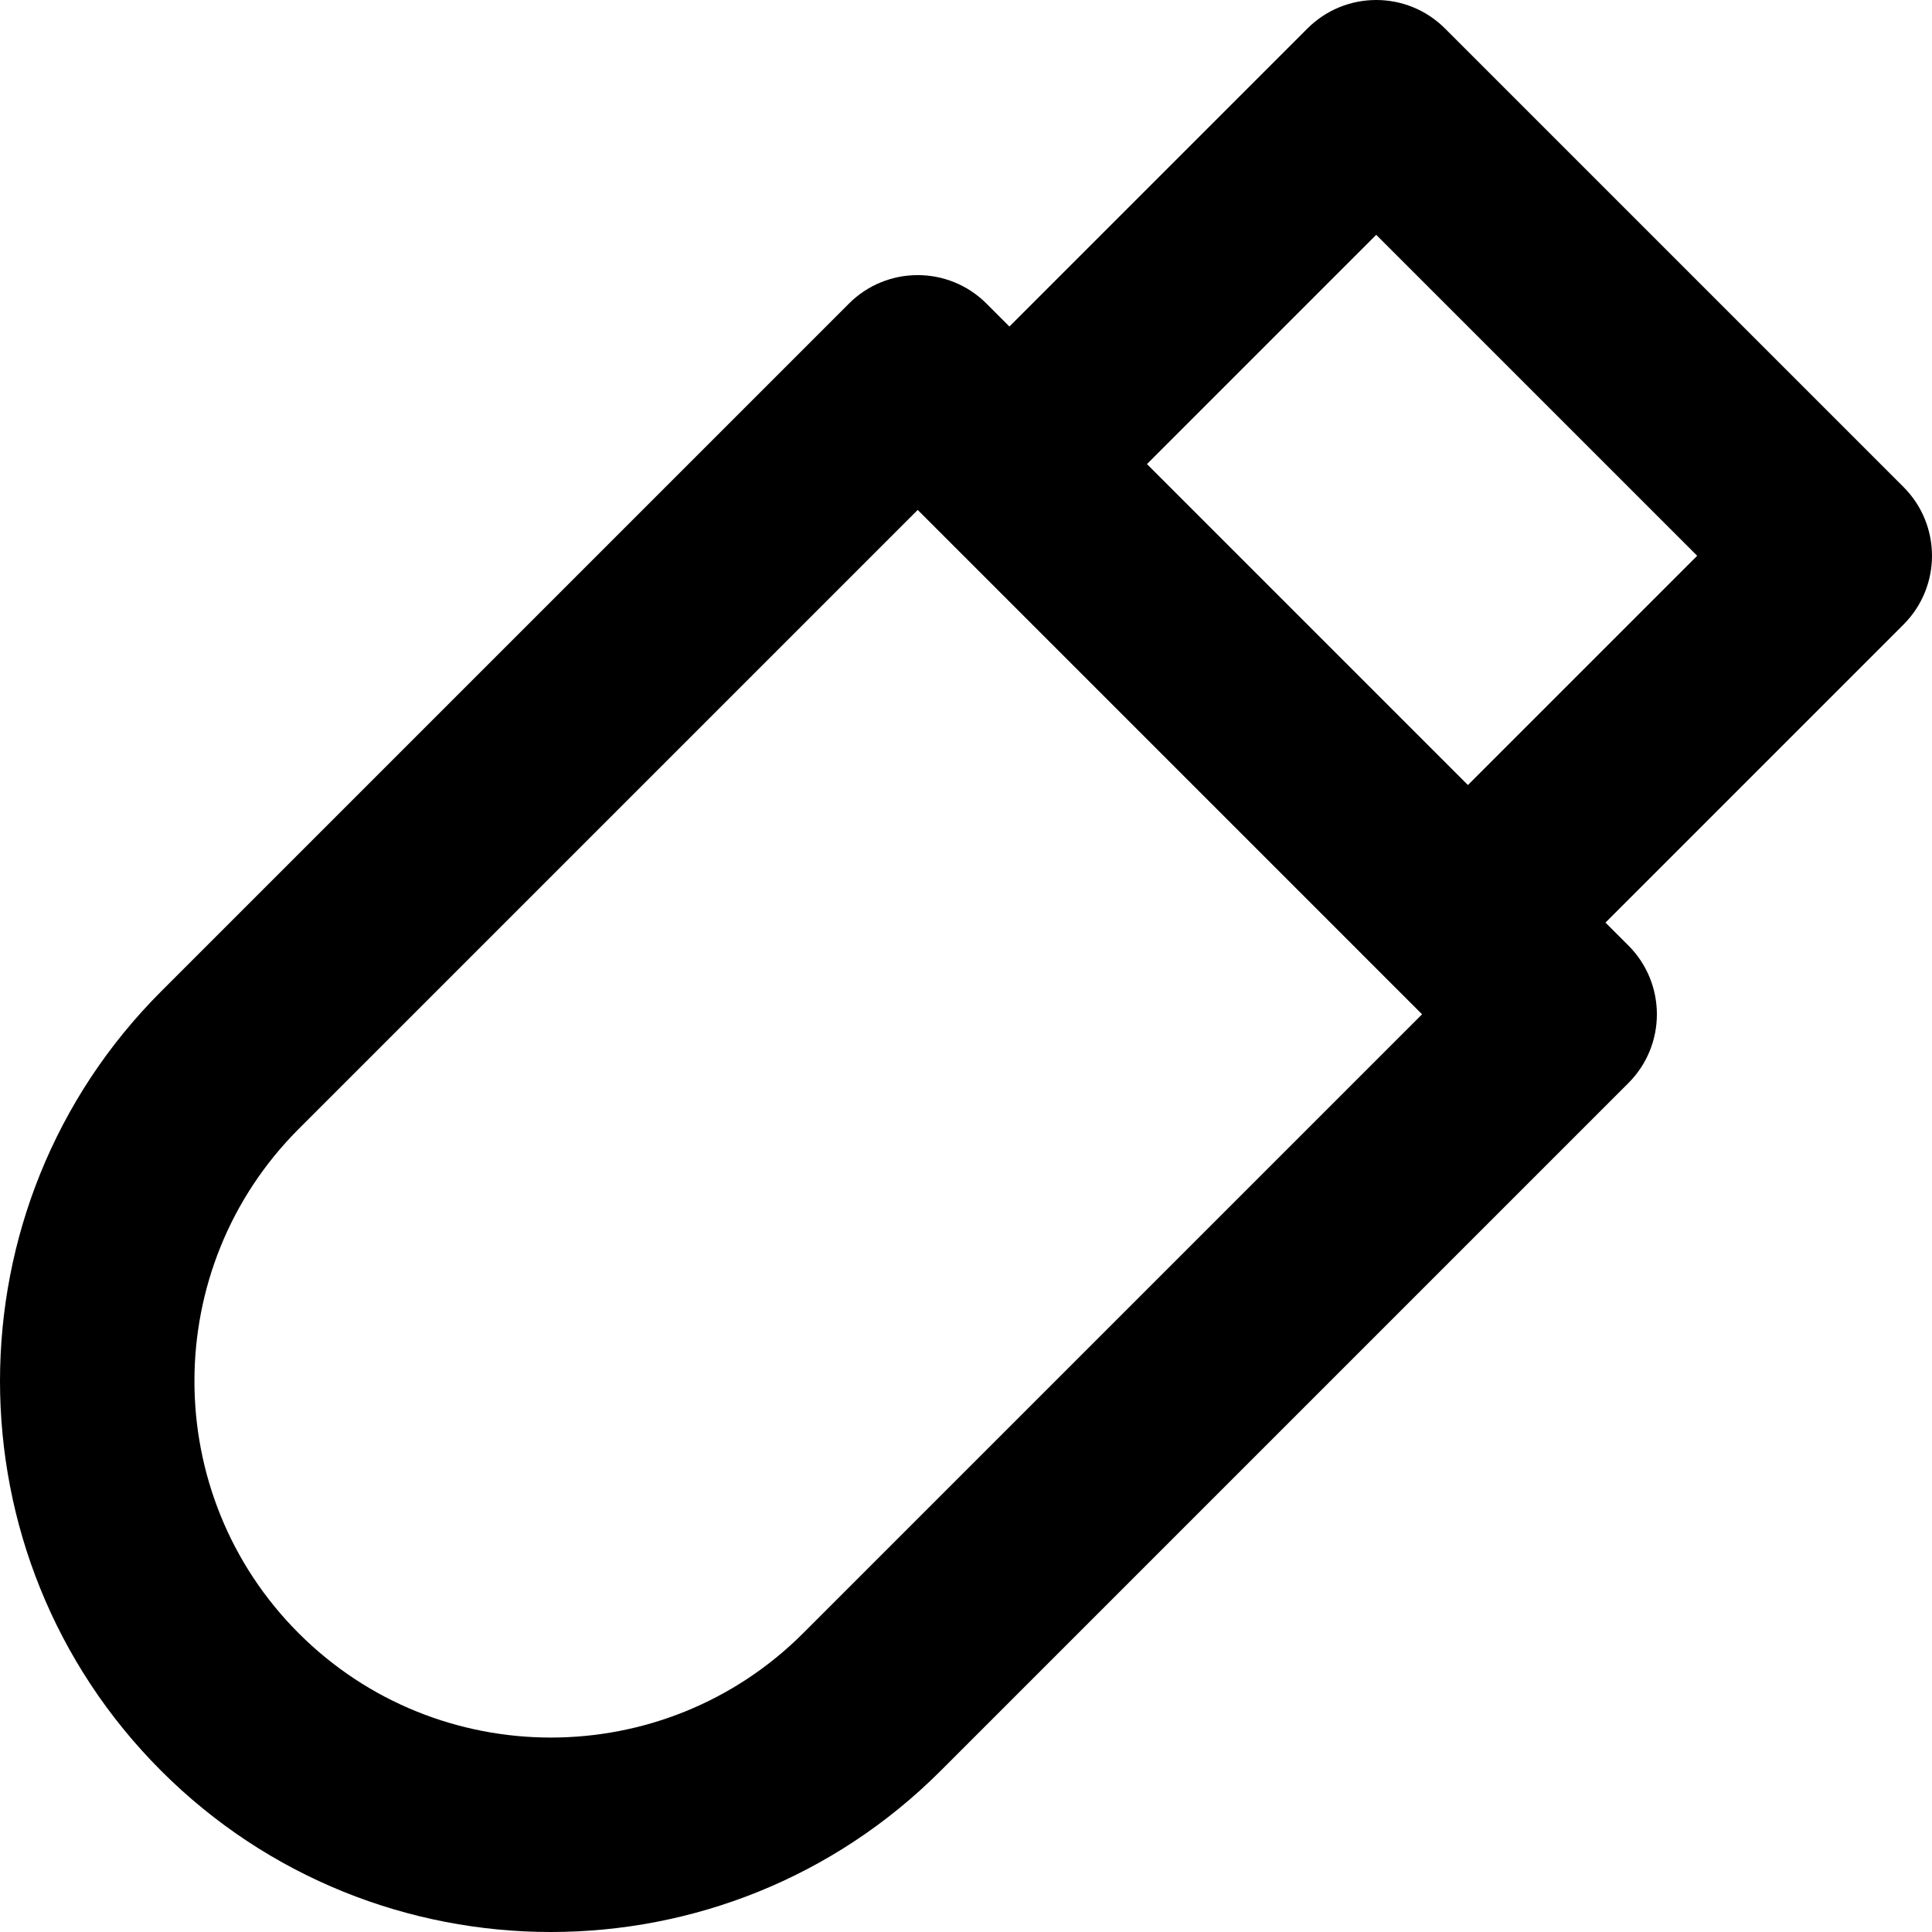
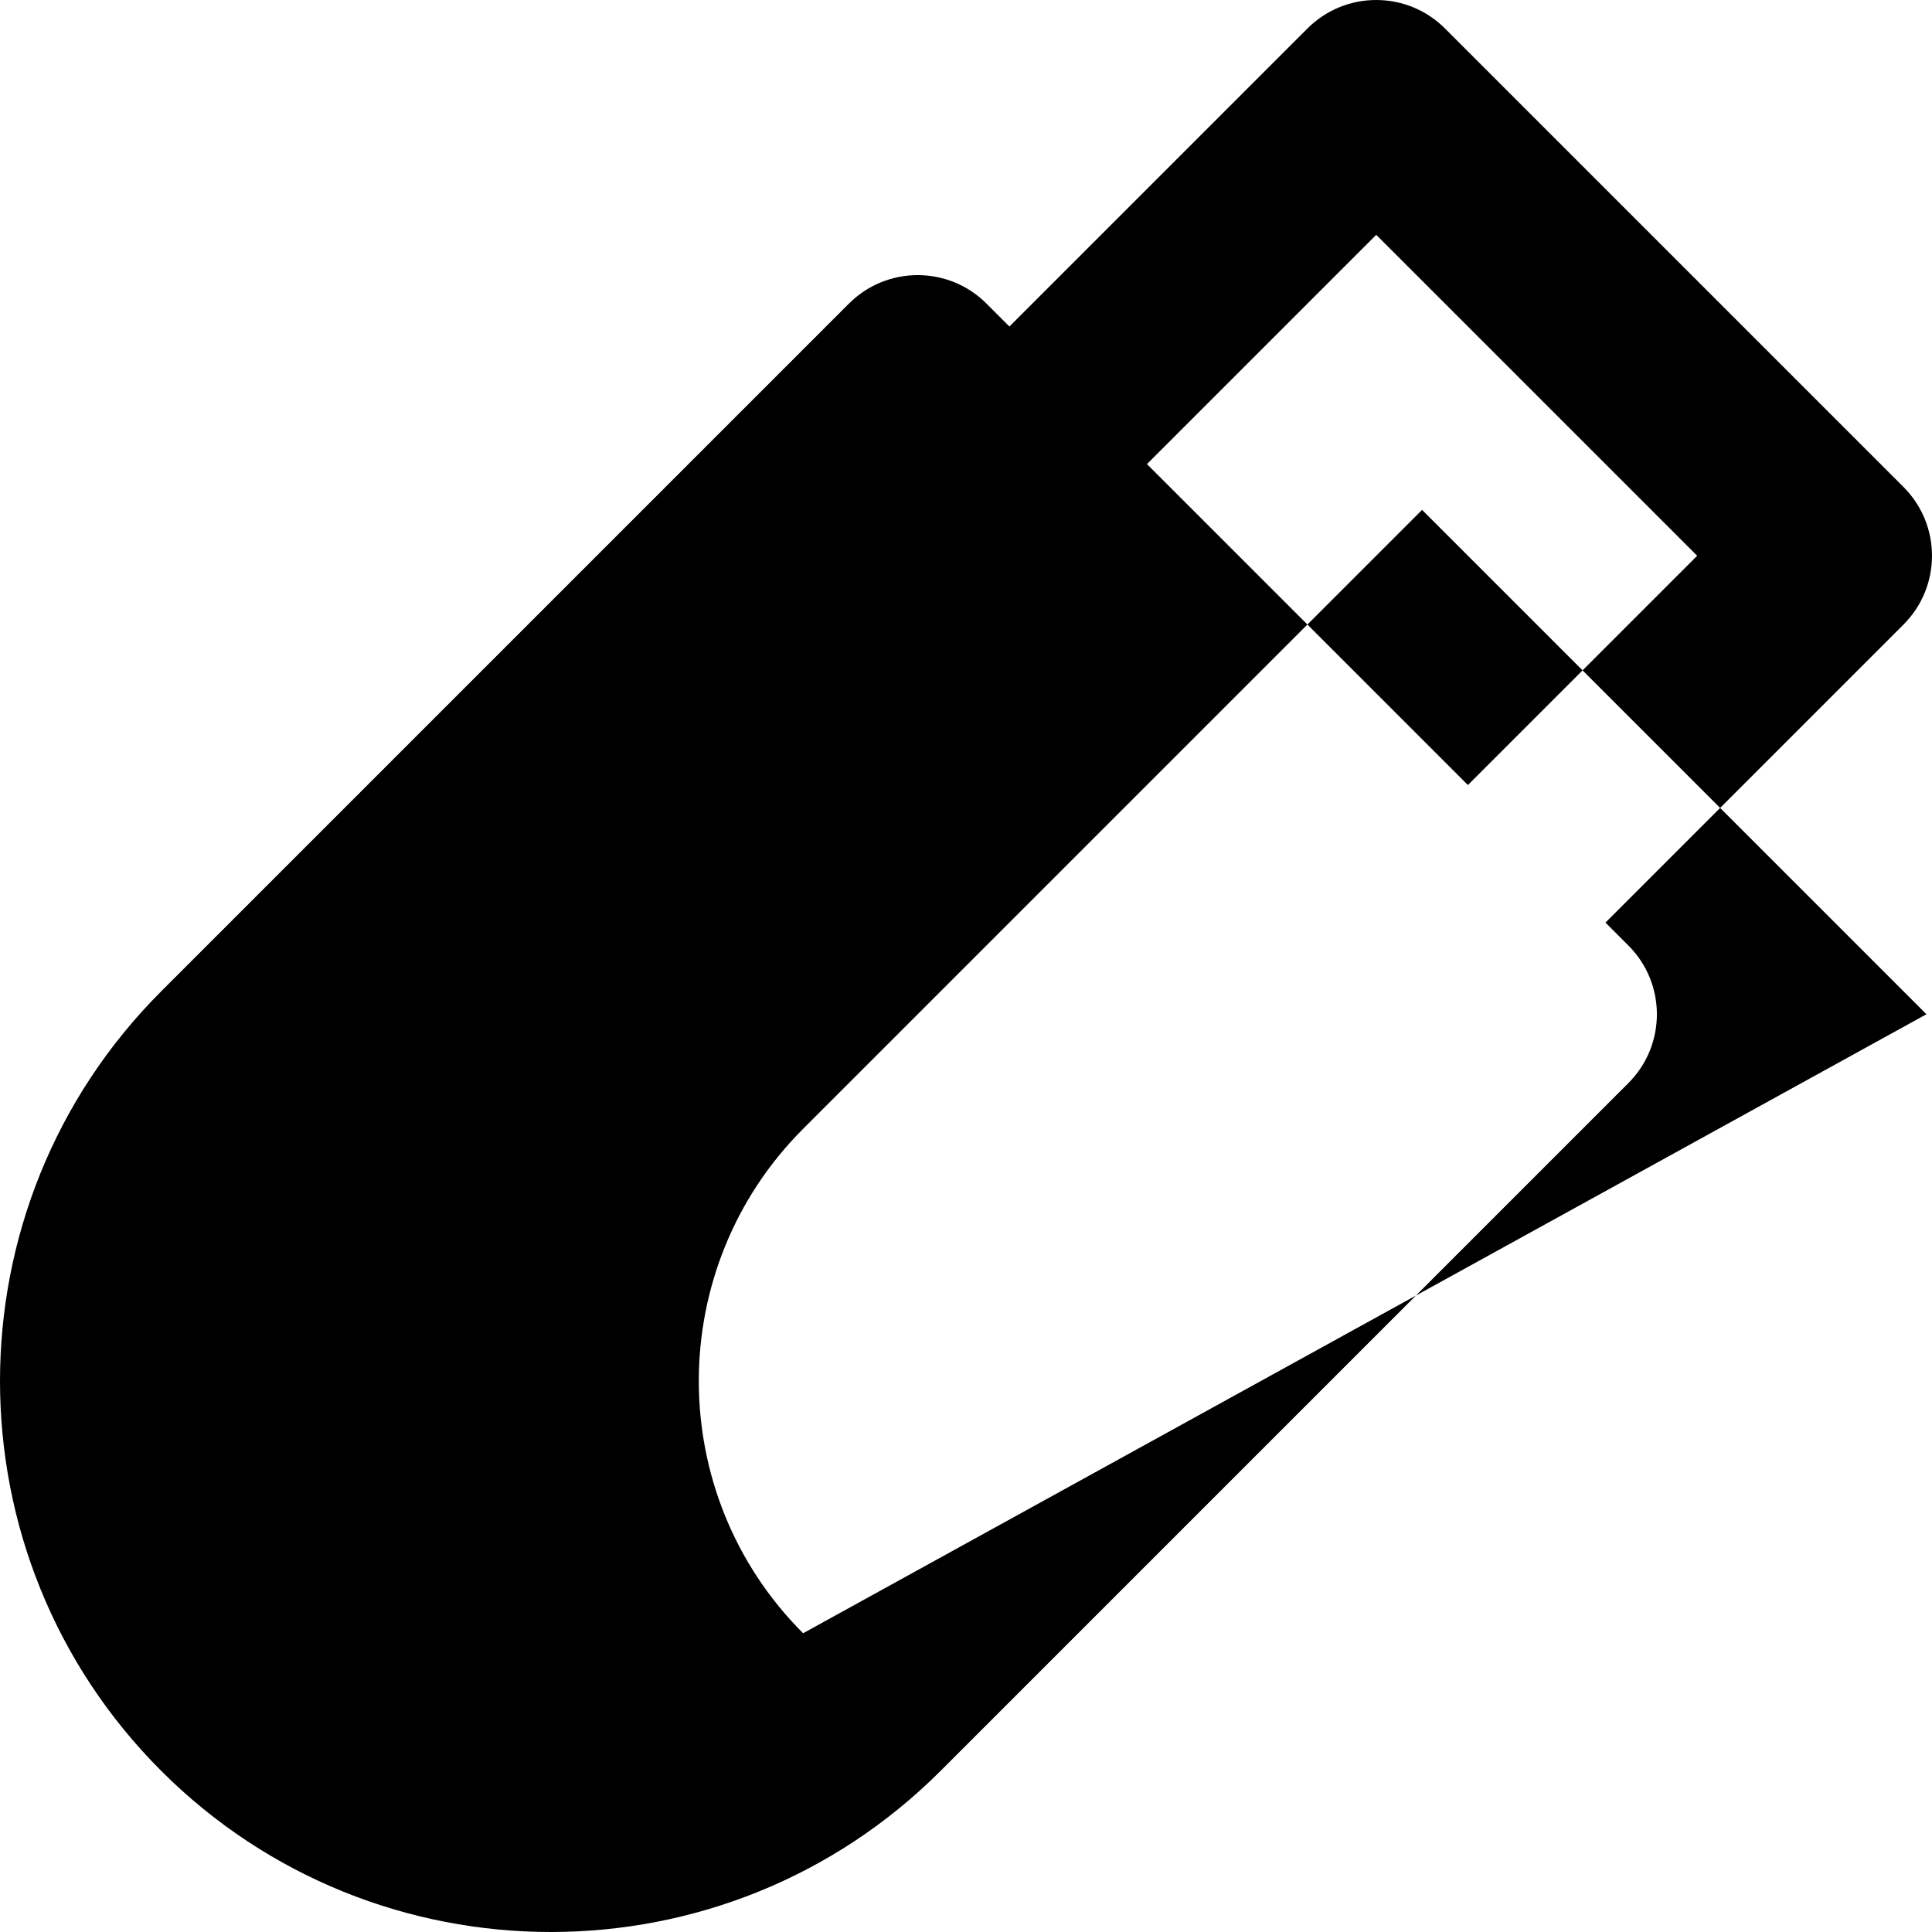
<svg xmlns="http://www.w3.org/2000/svg" fill="#000000" height="800px" width="800px" version="1.1" id="Layer_1" viewBox="0 0 297.95 297.95" xml:space="preserve">
  <g id="XMLID_487_">
-     <path id="XMLID_3_" d="M251.129,145.815l-3.536-3.535l45.962-45.962c5.858-5.858,5.858-15.355,0-21.214l-70.711-70.71   c-5.858-5.858-15.355-5.858-21.213,0L155.67,50.355l-3.536-3.535c-5.857-5.857-15.355-5.857-21.213,0L24.859,152.882   c-33.144,33.144-33.144,87.072-0.001,120.215c33.14,33.141,87.065,33.137,120.209-0.006l106.063-106.063   C256.987,161.17,256.987,151.673,251.129,145.815z M212.238,36.213l49.498,49.497l-35.356,35.355l-49.497-49.497L212.238,36.213z    M123.853,251.877c-21.447,21.446-56.339,21.449-77.782,0.007c-21.446-21.446-21.446-56.342,0-77.789l95.456-95.455l3.536,3.535   l70.71,70.711l3.536,3.535L123.853,251.877z" />
+     <path id="XMLID_3_" d="M251.129,145.815l-3.536-3.535l45.962-45.962c5.858-5.858,5.858-15.355,0-21.214l-70.711-70.71   c-5.858-5.858-15.355-5.858-21.213,0L155.67,50.355l-3.536-3.535c-5.857-5.857-15.355-5.857-21.213,0L24.859,152.882   c-33.144,33.144-33.144,87.072-0.001,120.215c33.14,33.141,87.065,33.137,120.209-0.006l106.063-106.063   C256.987,161.17,256.987,151.673,251.129,145.815z M212.238,36.213l49.498,49.497l-35.356,35.355l-49.497-49.497L212.238,36.213z    M123.853,251.877c-21.446-21.446-21.446-56.342,0-77.789l95.456-95.455l3.536,3.535   l70.71,70.711l3.536,3.535L123.853,251.877z" />
  </g>
</svg>